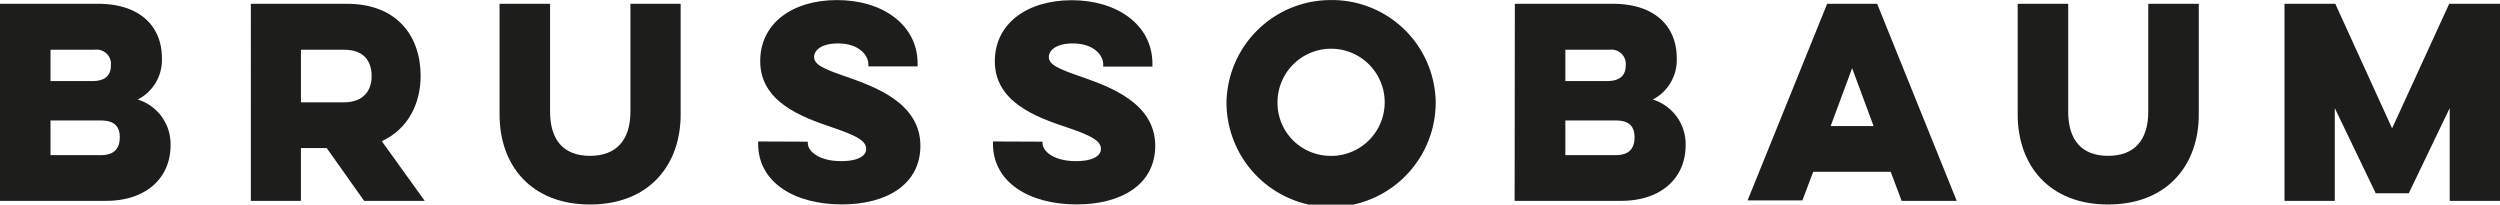
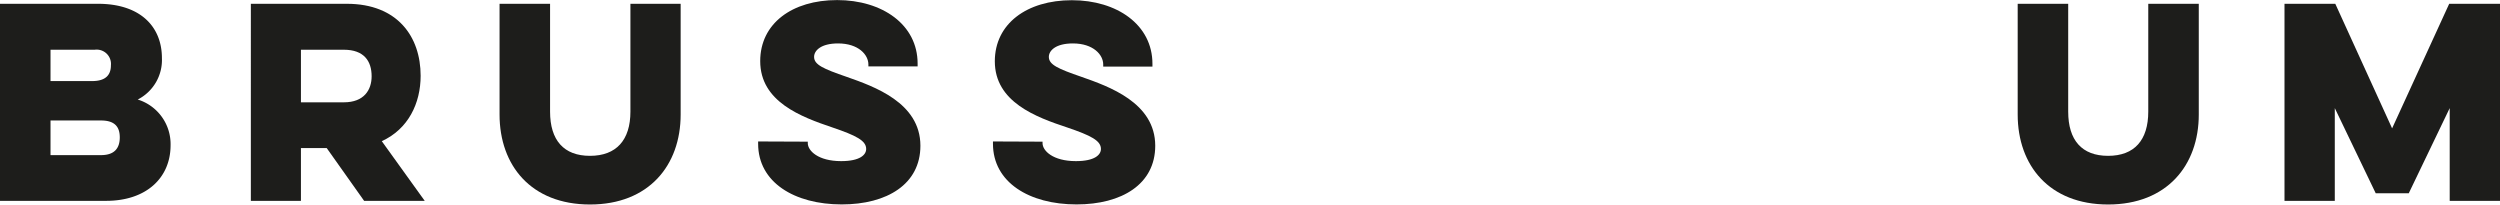
<svg xmlns="http://www.w3.org/2000/svg" id="f251b11b-2967-4fa4-ba4e-fd40f603544d" data-name="Ebene 1" viewBox="0 0 349.41 28.6">
  <title>Unbenannt-1-01</title>
  <path d="M9.75,7.52h13.7c5.93,0,8.93,3.21,8.93,7.59A6.2,6.2,0,0,1,29,20.9a6.52,6.52,0,0,1,4.59,6.39c0,4.55-3.39,7.77-9,7.77H9.75Zm7.06,6.42v4.38h5.83c1.9,0,2.61-.88,2.61-2.19A2,2,0,0,0,23,13.94Zm0,9.89v4.84h7.06c1.91,0,2.62-1,2.62-2.48s-.71-2.36-2.62-2.36Z" transform="translate(-9.75 -6.99)" fill="#1d1d1b" />
  <path d="M58.23,7.52c7.07,0,10.31,4.59,10.31,10.06,0,3.85-1.73,7.45-5.43,9.14l6,8.34H60.64l-5.23-7.38h-3.6v7.38h-7V7.52Zm-6.42,6.42v7.35h6c2.82,0,3.88-1.73,3.88-3.64,0-2.12-1.06-3.71-3.88-3.71Z" transform="translate(-9.75 -6.99)" fill="#1d1d1b" />
  <path d="M104.88,7.52V23c0,7.09-4.44,12.57-12.67,12.57S79.57,30.11,79.57,23V7.52h7.06V22.59c0,4,1.91,6.18,5.58,6.18s5.65-2.19,5.65-6.18V7.52Z" transform="translate(-9.75 -6.99)" fill="#1d1d1b" />
  <path d="M122.65,26.79V27c0,1.06,1.45,2.51,4.66,2.51,2.65,0,3.5-.89,3.5-1.7,0-1.16-1.38-1.87-4.7-3C121.73,23.33,116,21.22,116,15.53,116,10.27,120.46,7,126.75,7S138,10.41,138,15.88v.39h-6.88V16c0-1.35-1.38-2.94-4.24-2.94-2.4,0-3.35,1-3.35,1.88,0,1.09,1.27,1.66,4.55,2.79,3.81,1.34,10.31,3.6,10.31,9.63,0,5.37-4.66,8.2-11,8.2-6.6,0-11.68-3.08-11.68-8.48v-.32Z" transform="translate(-9.75 -6.99)" fill="#1d1d1b" />
  <path d="M155.46,26.79V27c0,1.06,1.45,2.51,4.66,2.51,2.65,0,3.5-.89,3.5-1.7,0-1.16-1.38-1.87-4.7-3-4.38-1.45-10.13-3.56-10.13-9.25,0-5.26,4.48-8.54,10.77-8.54s11.26,3.42,11.26,8.89v.39h-6.88V16c0-1.35-1.38-2.94-4.24-2.94-2.4,0-3.36,1-3.36,1.88,0,1.09,1.28,1.66,4.56,2.79,3.81,1.34,10.31,3.6,10.31,9.63,0,5.37-4.66,8.2-11,8.2-6.6,0-11.68-3.08-11.68-8.48v-.32Z" transform="translate(-9.75 -6.99)" fill="#1d1d1b" />
-   <path d="M195.79,7a14.49,14.49,0,0,1,14.62,14.3,14.62,14.62,0,0,1-29.24,0A14.56,14.56,0,0,1,195.79,7Zm0,21.78a7.49,7.49,0,1,0-7.49-7.48A7.4,7.4,0,0,0,195.79,28.77Z" transform="translate(-9.75 -6.99)" fill="#1d1d1b" />
-   <path d="M221.47,7.52h13.7c5.93,0,8.93,3.21,8.93,7.59a6.22,6.22,0,0,1-3.35,5.79,6.52,6.52,0,0,1,4.59,6.39c0,4.55-3.39,7.77-9,7.77h-14.9Zm7.06,6.42v4.38h5.82c1.91,0,2.62-.88,2.62-2.19a2,2,0,0,0-2.23-2.19Zm0,9.89v4.84h7.06c1.91,0,2.61-1,2.61-2.48s-.7-2.36-2.61-2.36Z" transform="translate(-9.75 -6.99)" fill="#1d1d1b" />
-   <path d="M272.11,7.52l11.12,27.54h-7.7L274,31H263.17l-1.51,4H254L265.12,7.52Zm-3.5,9-3,8.09h6Z" transform="translate(-9.75 -6.99)" fill="#1d1d1b" />
  <path d="M317.06,7.52V23c0,7.09-4.45,12.57-12.67,12.57S291.75,30.11,291.75,23V7.52h7.06V22.59c0,4,1.91,6.18,5.58,6.18S310,26.58,310,22.59V7.52Z" transform="translate(-9.75 -6.99)" fill="#1d1d1b" />
  <polygon points="319.29 28.07 319.29 0.53 326.39 0.53 334.33 17.94 342.31 0.53 349.41 0.53 349.41 28.07 342.38 28.07 342.38 15.11 336.66 27.01 332.04 27.01 326.32 15.11 326.32 28.07 319.29 28.07" fill="#1d1d1b" />
</svg>